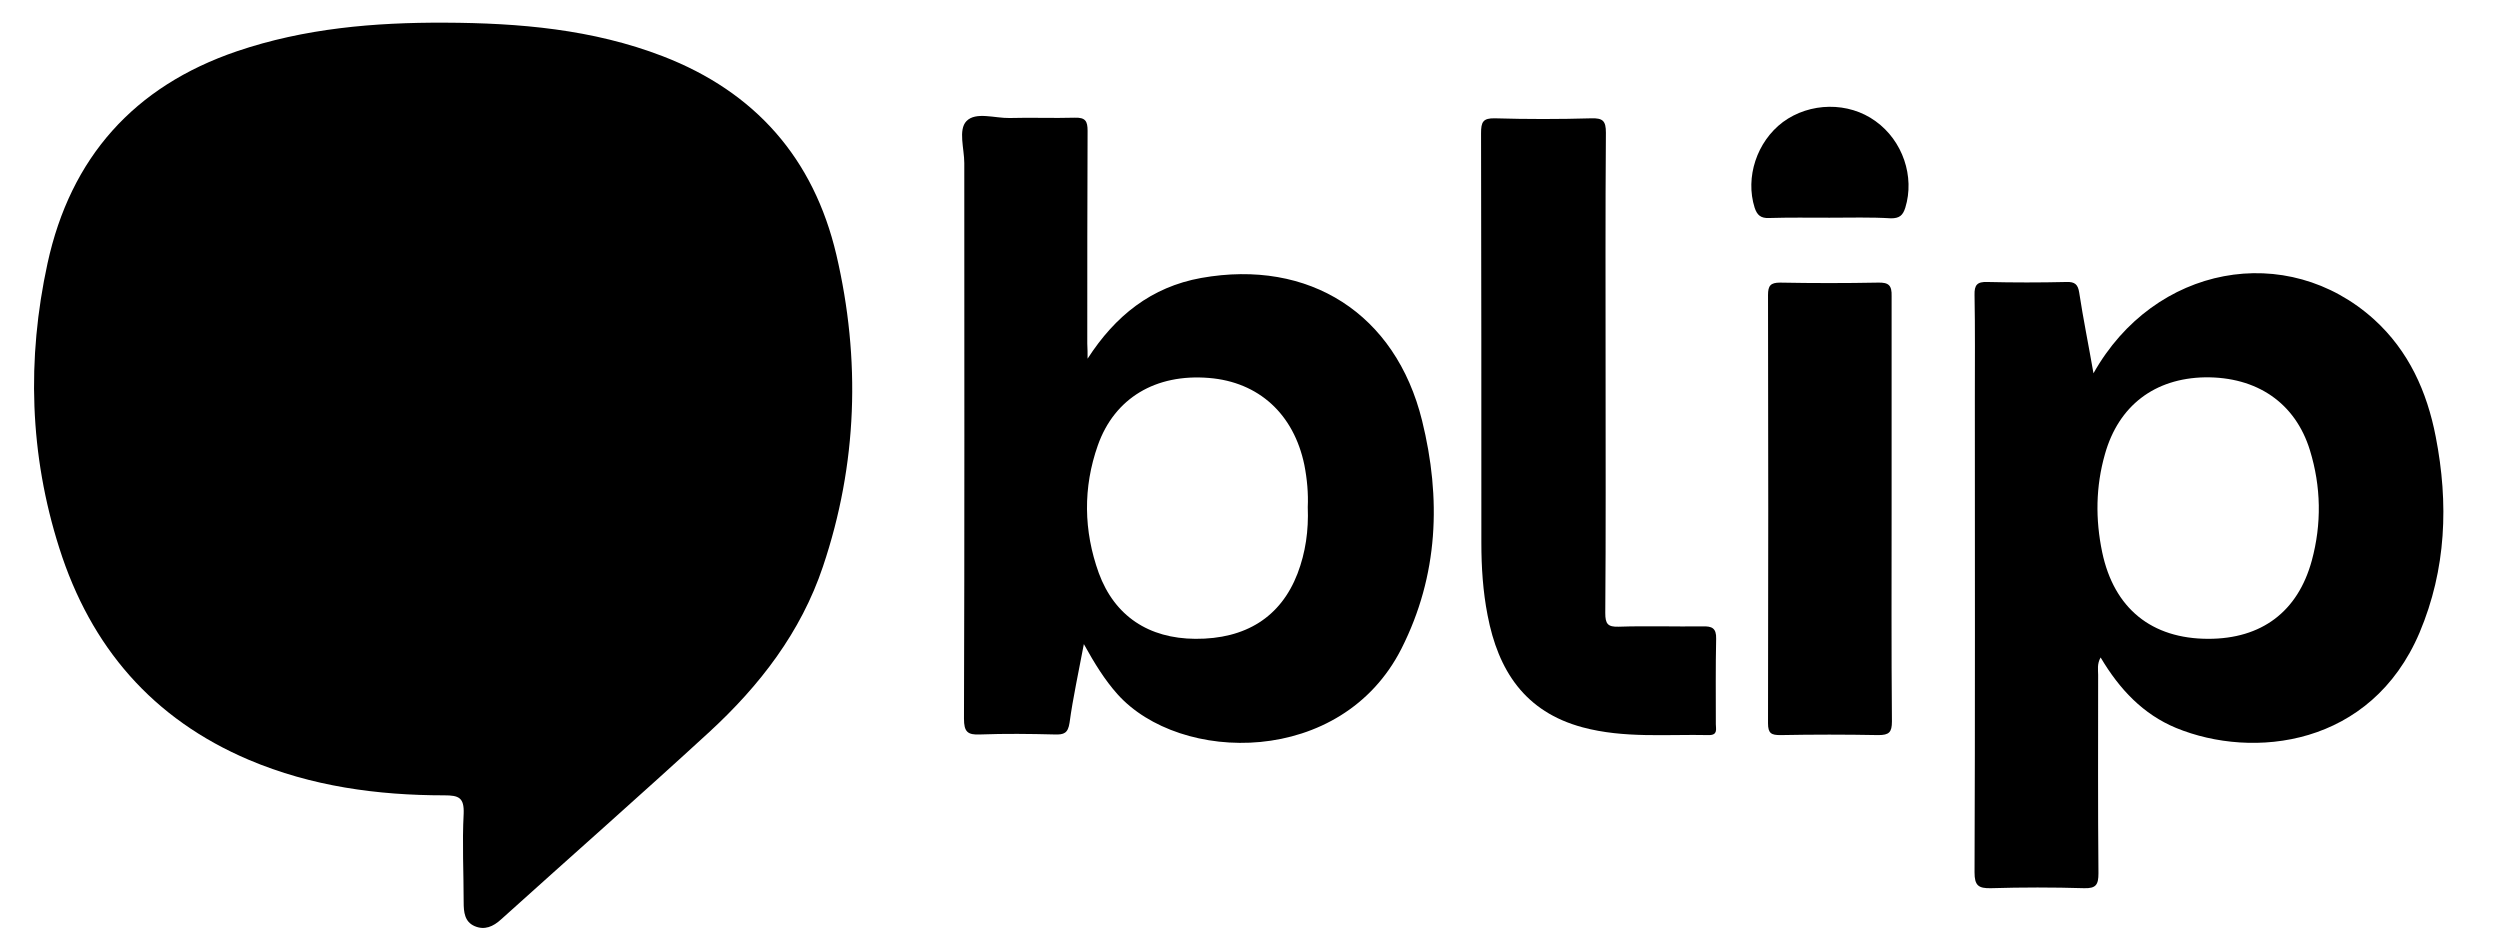
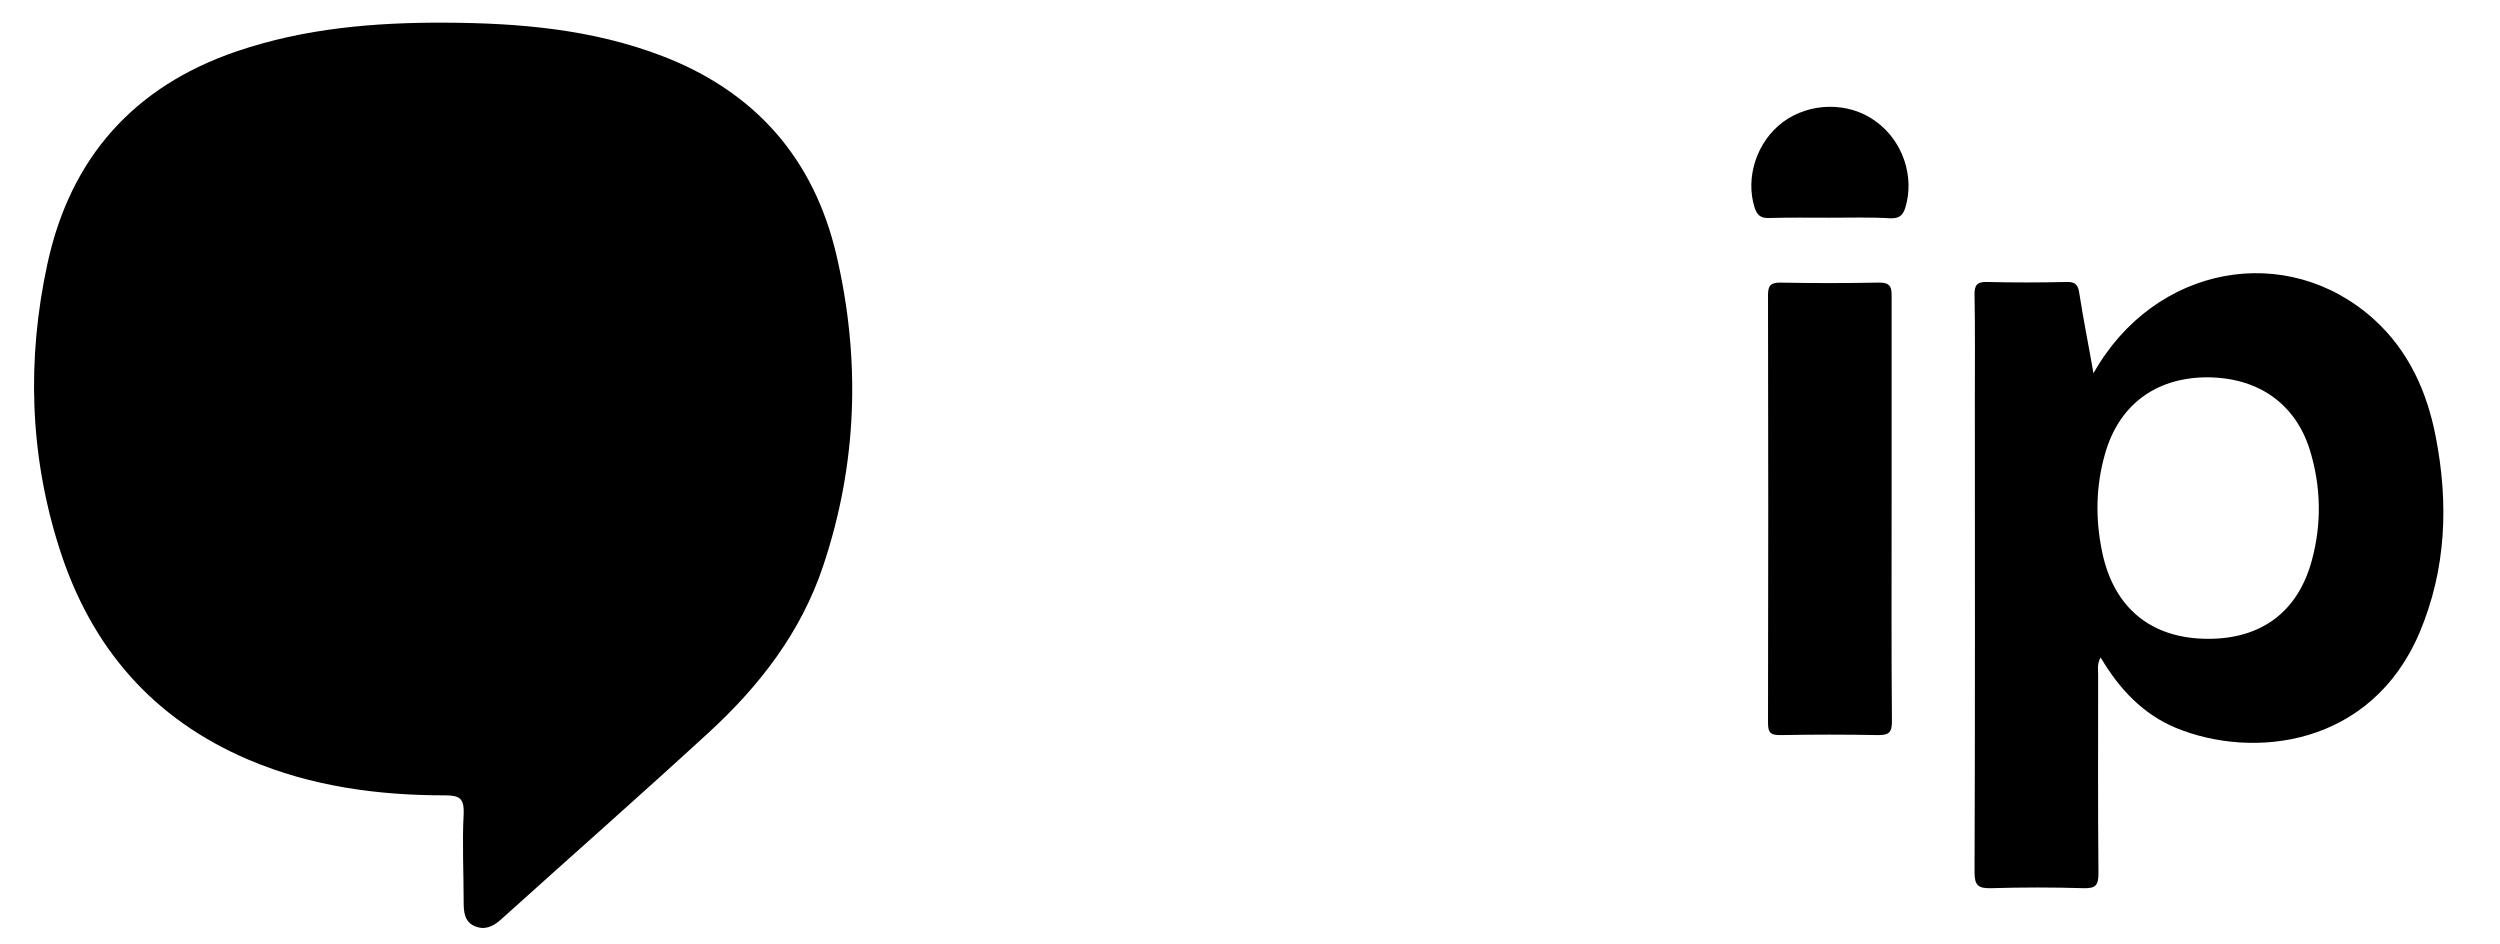
<svg xmlns="http://www.w3.org/2000/svg" version="1.1" id="Camada_1" x="0px" y="0px" viewBox="0 0 805 304" style="enable-background:new 0 0 805 304;" xml:space="preserve">
  <g>
    <path d="M143.3,7.3c23.9,0.1,47.5,2.1,70.1,10.8C243.2,29.6,262,51,269.3,82c7.9,33.8,6.8,67.4-4.3,100.4   c-7.1,21.2-20.4,38.4-36.6,53.3c-22.1,20.3-44.7,40.2-67,60.3c-2.6,2.4-5.4,3.6-8.6,2.2c-3.2-1.4-3.5-4.5-3.5-7.7   c0-9.5-0.5-19,0-28.5c0.2-5.2-1.6-5.9-6.2-5.9c-21.6,0-42.8-2.9-62.9-11.4c-31.1-13.2-51-36.4-61.1-68.2   c-9.6-30.1-10.5-60.9-3.8-91.7c7.4-34,27.8-57,61-68.3C98.1,9.1,120.6,7.2,143.3,7.3z" />
-     <path d="M350.2,115.5c8.9-13.8,20.5-23.1,36.6-26c34.8-6.2,62.6,11.5,71.1,45.9c6.2,25.1,5.3,49.8-6.6,73.4   C432,247,379.9,246,359.8,223.5c-4.1-4.6-7.3-9.8-10.8-16.1c-1.7,9.1-3.5,17.2-4.6,25.3c-0.5,3.4-1.8,3.9-4.8,3.8   c-8-0.2-16-0.3-24,0c-4.1,0.2-5.2-0.9-5.2-5.1c0.2-59.6,0.1-119.3,0.1-178.9c0-4.6-2-10.7,0.7-13.5c3-3.1,9.1-0.9,13.9-1   c7-0.2,14,0.1,21-0.1c3.4-0.1,4.1,1.1,4.1,4.2c-0.1,22.8-0.1,45.6-0.1,68.5C350.2,112.3,350.2,113.9,350.2,115.5z M421.1,163.3   c0.2-4.4-0.2-9-1.1-13.6c-3.4-16.4-14.7-26.7-30.7-28c-17.1-1.4-30.4,6.4-35.8,21.7c-4.8,13.6-4.6,27.5,0.3,41.1   c5.1,13.9,16.1,21.1,31.1,21.2c16.2,0.1,27.5-7,32.9-21C420.4,177.9,421.4,170.8,421.1,163.3z" />
    <path d="M674.1,120.2c19.6-34.9,62.3-42.7,90.4-17.3c11.1,10.1,17,23.2,19.8,37.7c4.2,21.5,3.4,42.7-5.2,63.1   c-15.6,36.7-53.6,40.9-78.4,30.7c-10.6-4.4-18.2-12.4-24.3-22.7c-1.2,2.1-0.8,4-0.8,5.6c0,21.3-0.1,42.6,0.1,63.9   c0,3.7-0.8,4.9-4.6,4.8c-10-0.3-20-0.3-30,0c-4.1,0.1-5.3-0.9-5.3-5.1c0.2-51,0.1-101.9,0.1-152.9c0-11,0.1-22-0.1-33   c-0.1-3.3,0.9-4.3,4.1-4.2c8.5,0.2,17,0.2,25.5,0c2.7-0.1,3.7,0.8,4.1,3.4C670.8,102.7,672.5,111,674.1,120.2z M711.1,205.7   c17.1,0,28.8-8.7,33.3-25.2c3.2-11.8,3-23.8-0.6-35.5c-4.7-15.3-17.1-23.7-33.8-23.5c-16.2,0.3-27.8,9.1-32.2,24.7   c-3,10.5-3.1,21-0.9,31.6C680.7,195.9,692.8,205.7,711.1,205.7z" />
-     <path d="M517,120c0,25.8,0.1,51.6-0.1,77.4c0,3.5,0.8,4.5,4.3,4.4c9-0.3,18,0,27-0.1c3-0.1,4.5,0.5,4.4,4   c-0.2,9.2-0.1,18.3-0.1,27.5c0,1.5,0.7,3.5-2.2,3.5c-13.6-0.3-27.3,1.1-40.7-2.5c-18.6-5-27.2-18.3-30.6-36.1   c-1.5-7.7-2-15.5-2-23.3c0-44,0-87.9-0.1-131.9c0-3.6,0.6-4.9,4.5-4.8c10.3,0.3,20.6,0.3,31,0c3.7-0.1,4.7,0.8,4.7,4.6   C516.9,68.4,517,94.2,517,120z" />
    <path d="M609.1,163.8c0,22.8-0.1,45.6,0.1,68.5c0,3.5-0.9,4.4-4.4,4.4c-10.5-0.2-21-0.2-31.5,0c-2.9,0-4-0.5-4-3.8   c0.1-46,0.1-91.9,0-137.9c0-3,0.8-4,3.9-4c10.5,0.2,21,0.2,31.5,0c3.5-0.1,4.5,0.9,4.4,4.4C609.1,118.2,609.1,141,609.1,163.8z" />
    <path d="M589.1,70.1c-6.5,0-13-0.1-19.5,0.1c-2.6,0.1-3.8-0.9-4.6-3.3c-3.1-9.8,0.7-21.3,9.1-27.6c8.7-6.4,21.1-6.6,29.8-0.3   c8.8,6.3,12.7,17.9,9.6,27.9c-0.8,2.5-1.9,3.4-4.6,3.4C602.4,69.9,595.7,70.1,589.1,70.1z" />
  </g>
</svg>